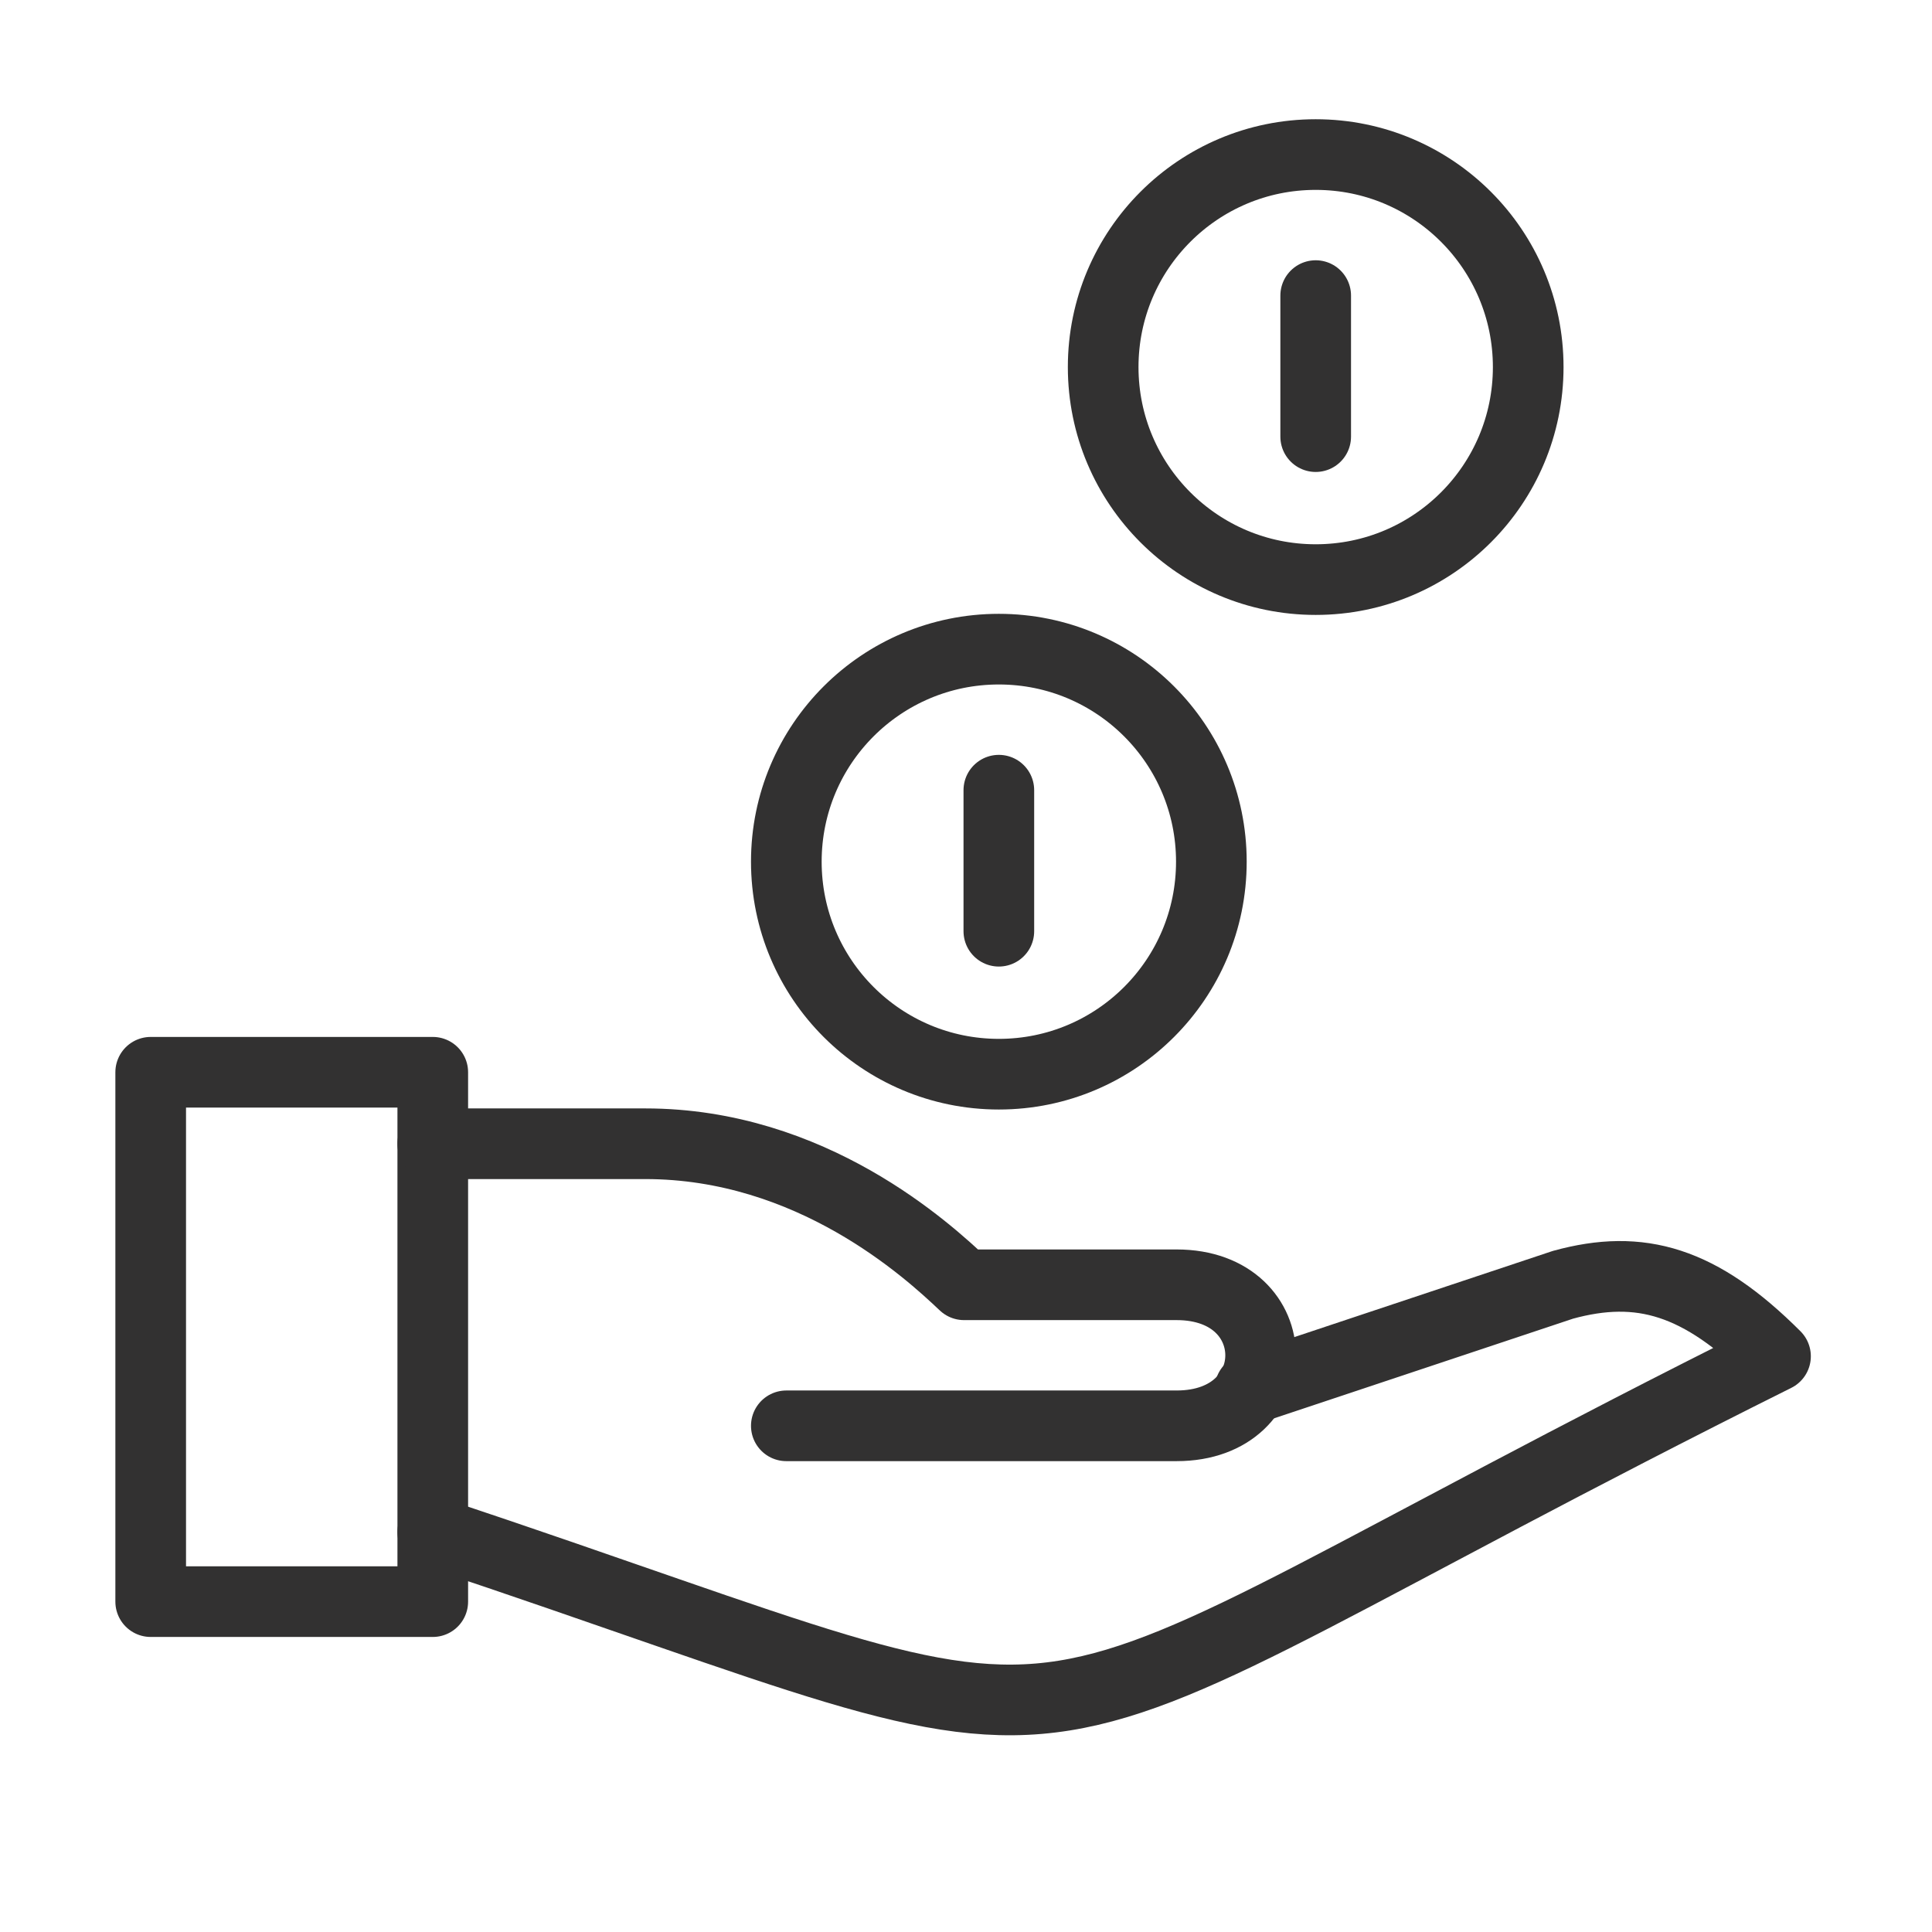
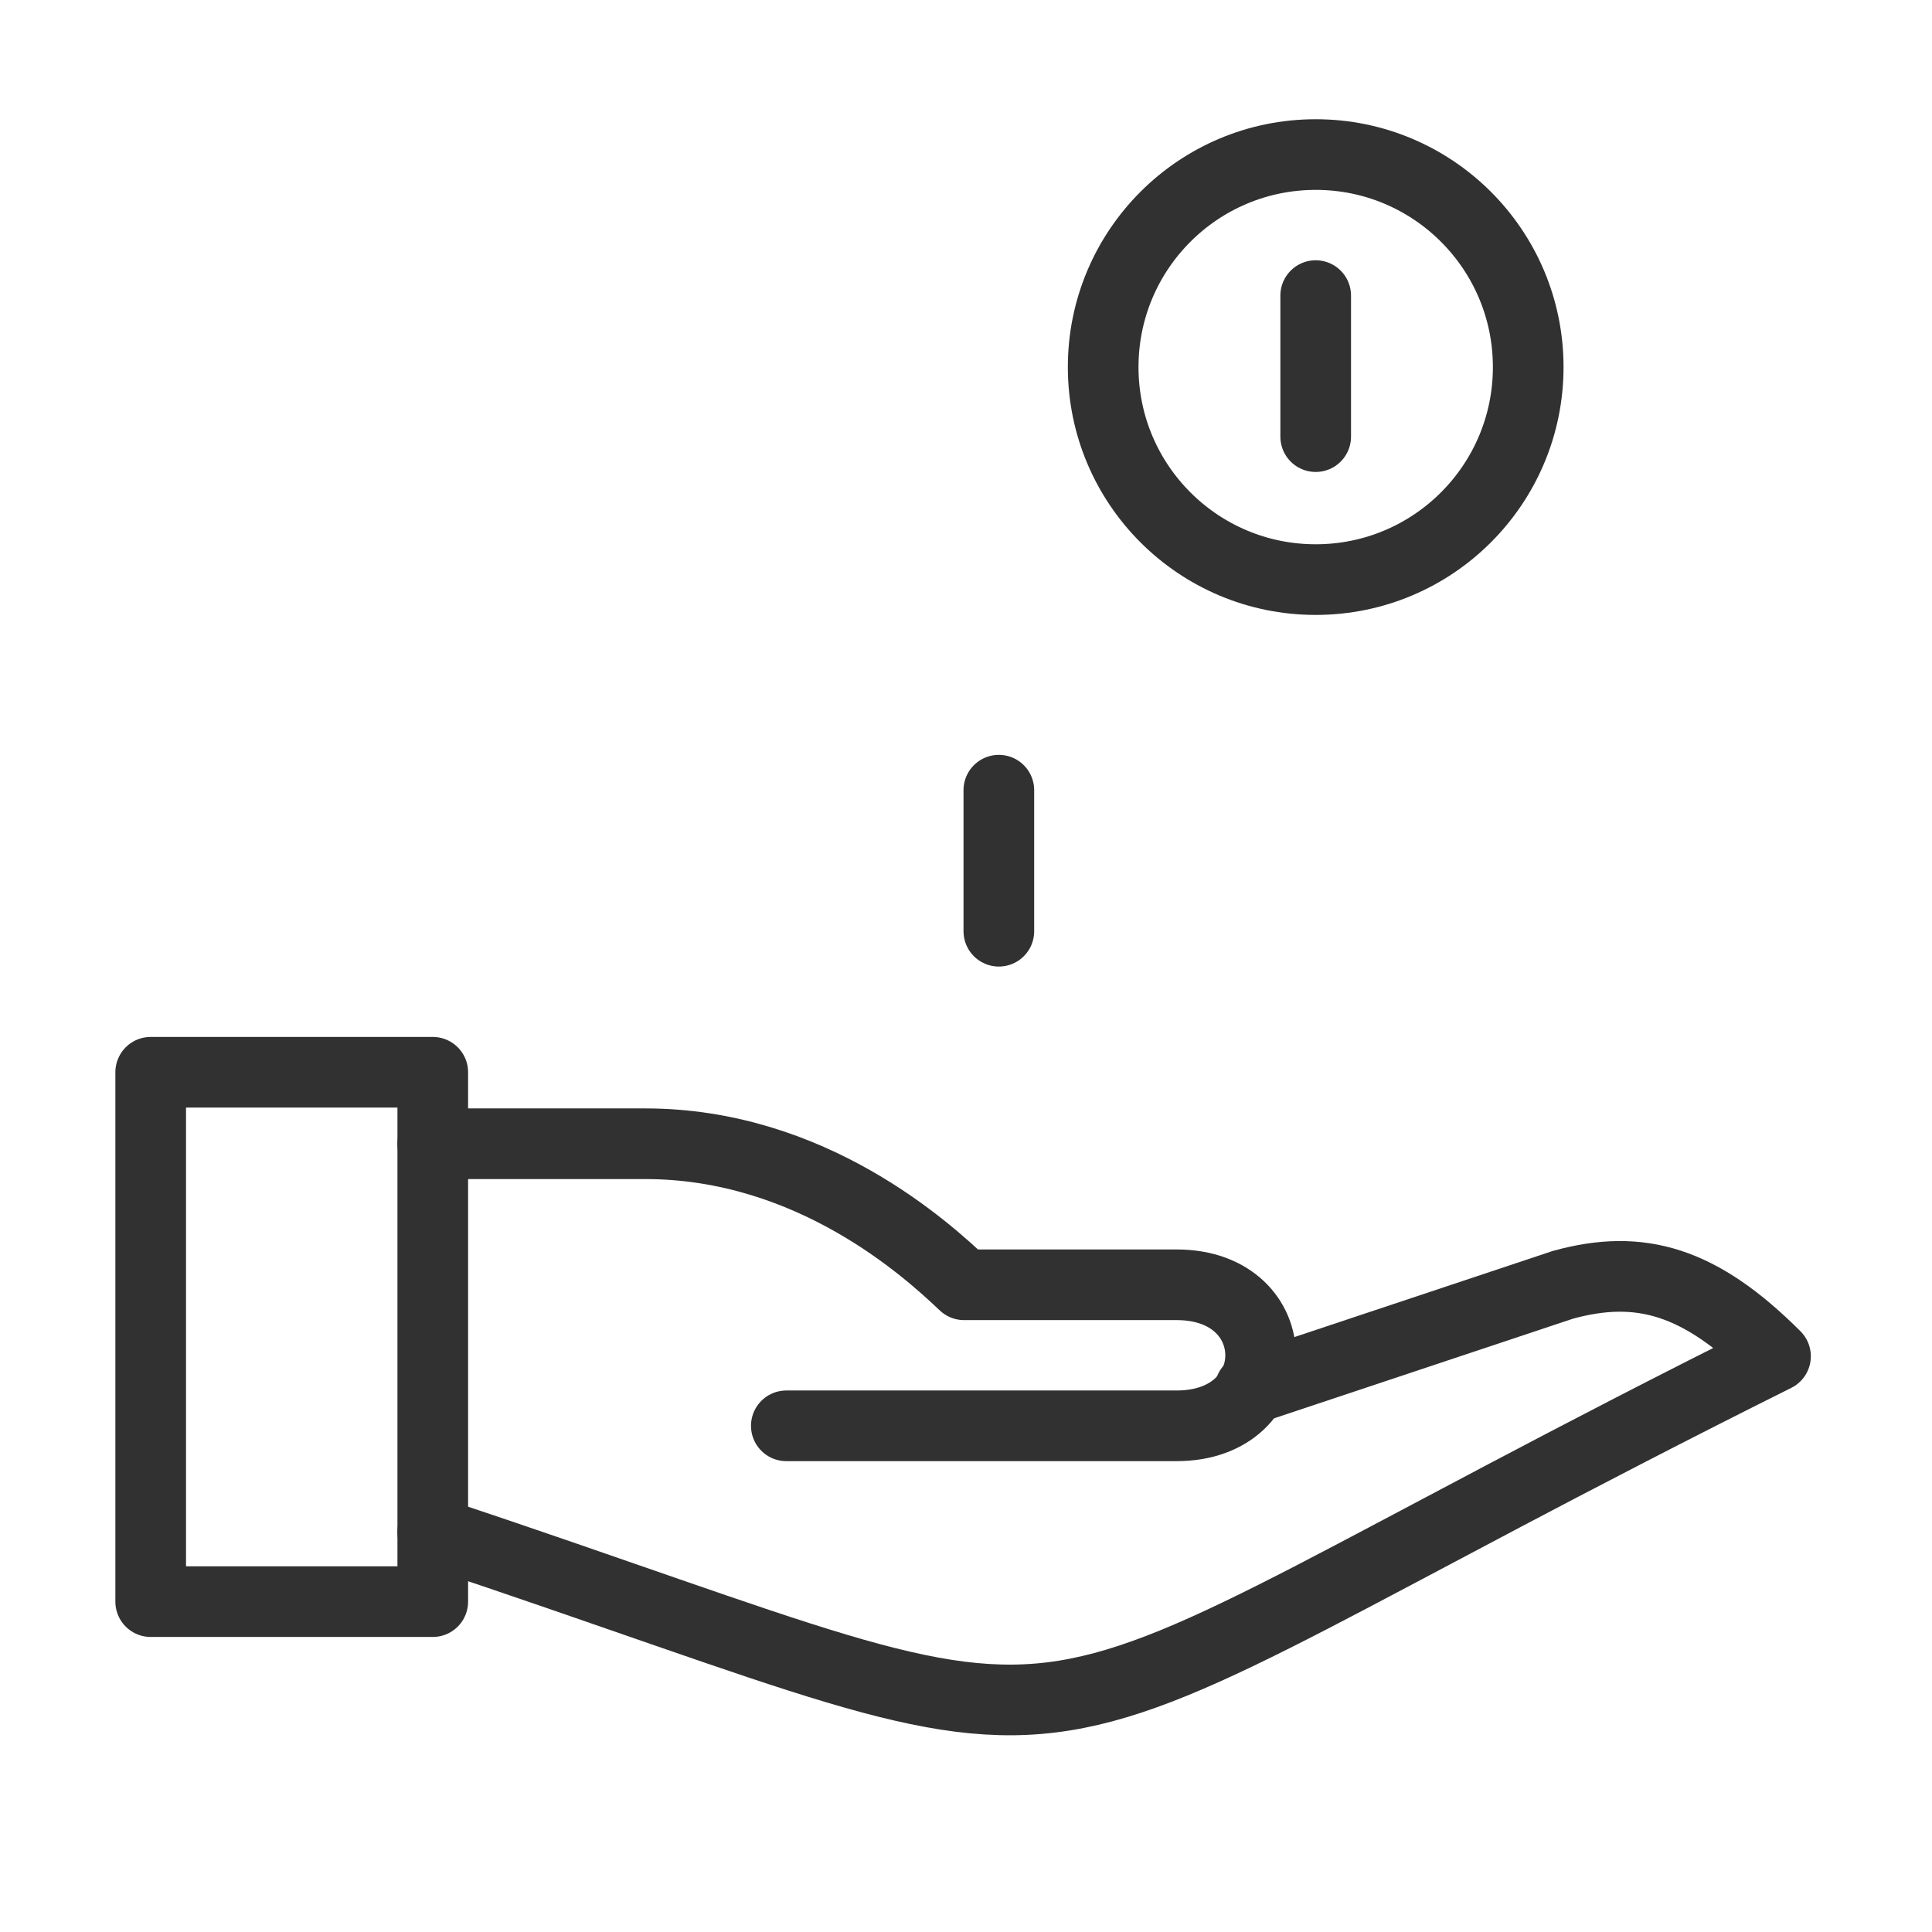
<svg xmlns="http://www.w3.org/2000/svg" version="1.1" id="Laag_1" x="0px" y="0px" viewBox="0 0 100 100" style="enable-background:new 0 0 100 100;" xml:space="preserve">
  <style type="text/css">
	.st0{fill:none;stroke:#323131;stroke-width:3.657;stroke-linejoin:round;stroke-miterlimit:10;}
	.st1{fill:none;stroke:#323131;stroke-width:3.657;stroke-linecap:round;stroke-linejoin:round;stroke-miterlimit:10;}
</style>
  <g>
    <rect x="7.8" y="55.5" class="st0" width="14.6" height="27.4" />
    <path class="st1" d="M22.4,79.3C60.8,92.1,48,92.1,91.9,70.2c-3.9-3.9-7-4.8-11-3.7l-16.2,5.4" />
    <path class="st1" d="M22.4,59.2h11c8.6,0,14.6,5.5,16.5,7.3c0,0,5.5,0,11,0c5.8,0,5.8,7.3,0,7.3H40.7" />
    <circle class="st1" cx="68.1" cy="19" r="11" />
-     <circle class="st1" cx="51.7" cy="44.6" r="11" />
    <line class="st1" x1="51.7" y1="40.9" x2="51.7" y2="48.2" />
    <line class="st1" x1="68.1" y1="15.3" x2="68.1" y2="22.6" />
  </g>
</svg>